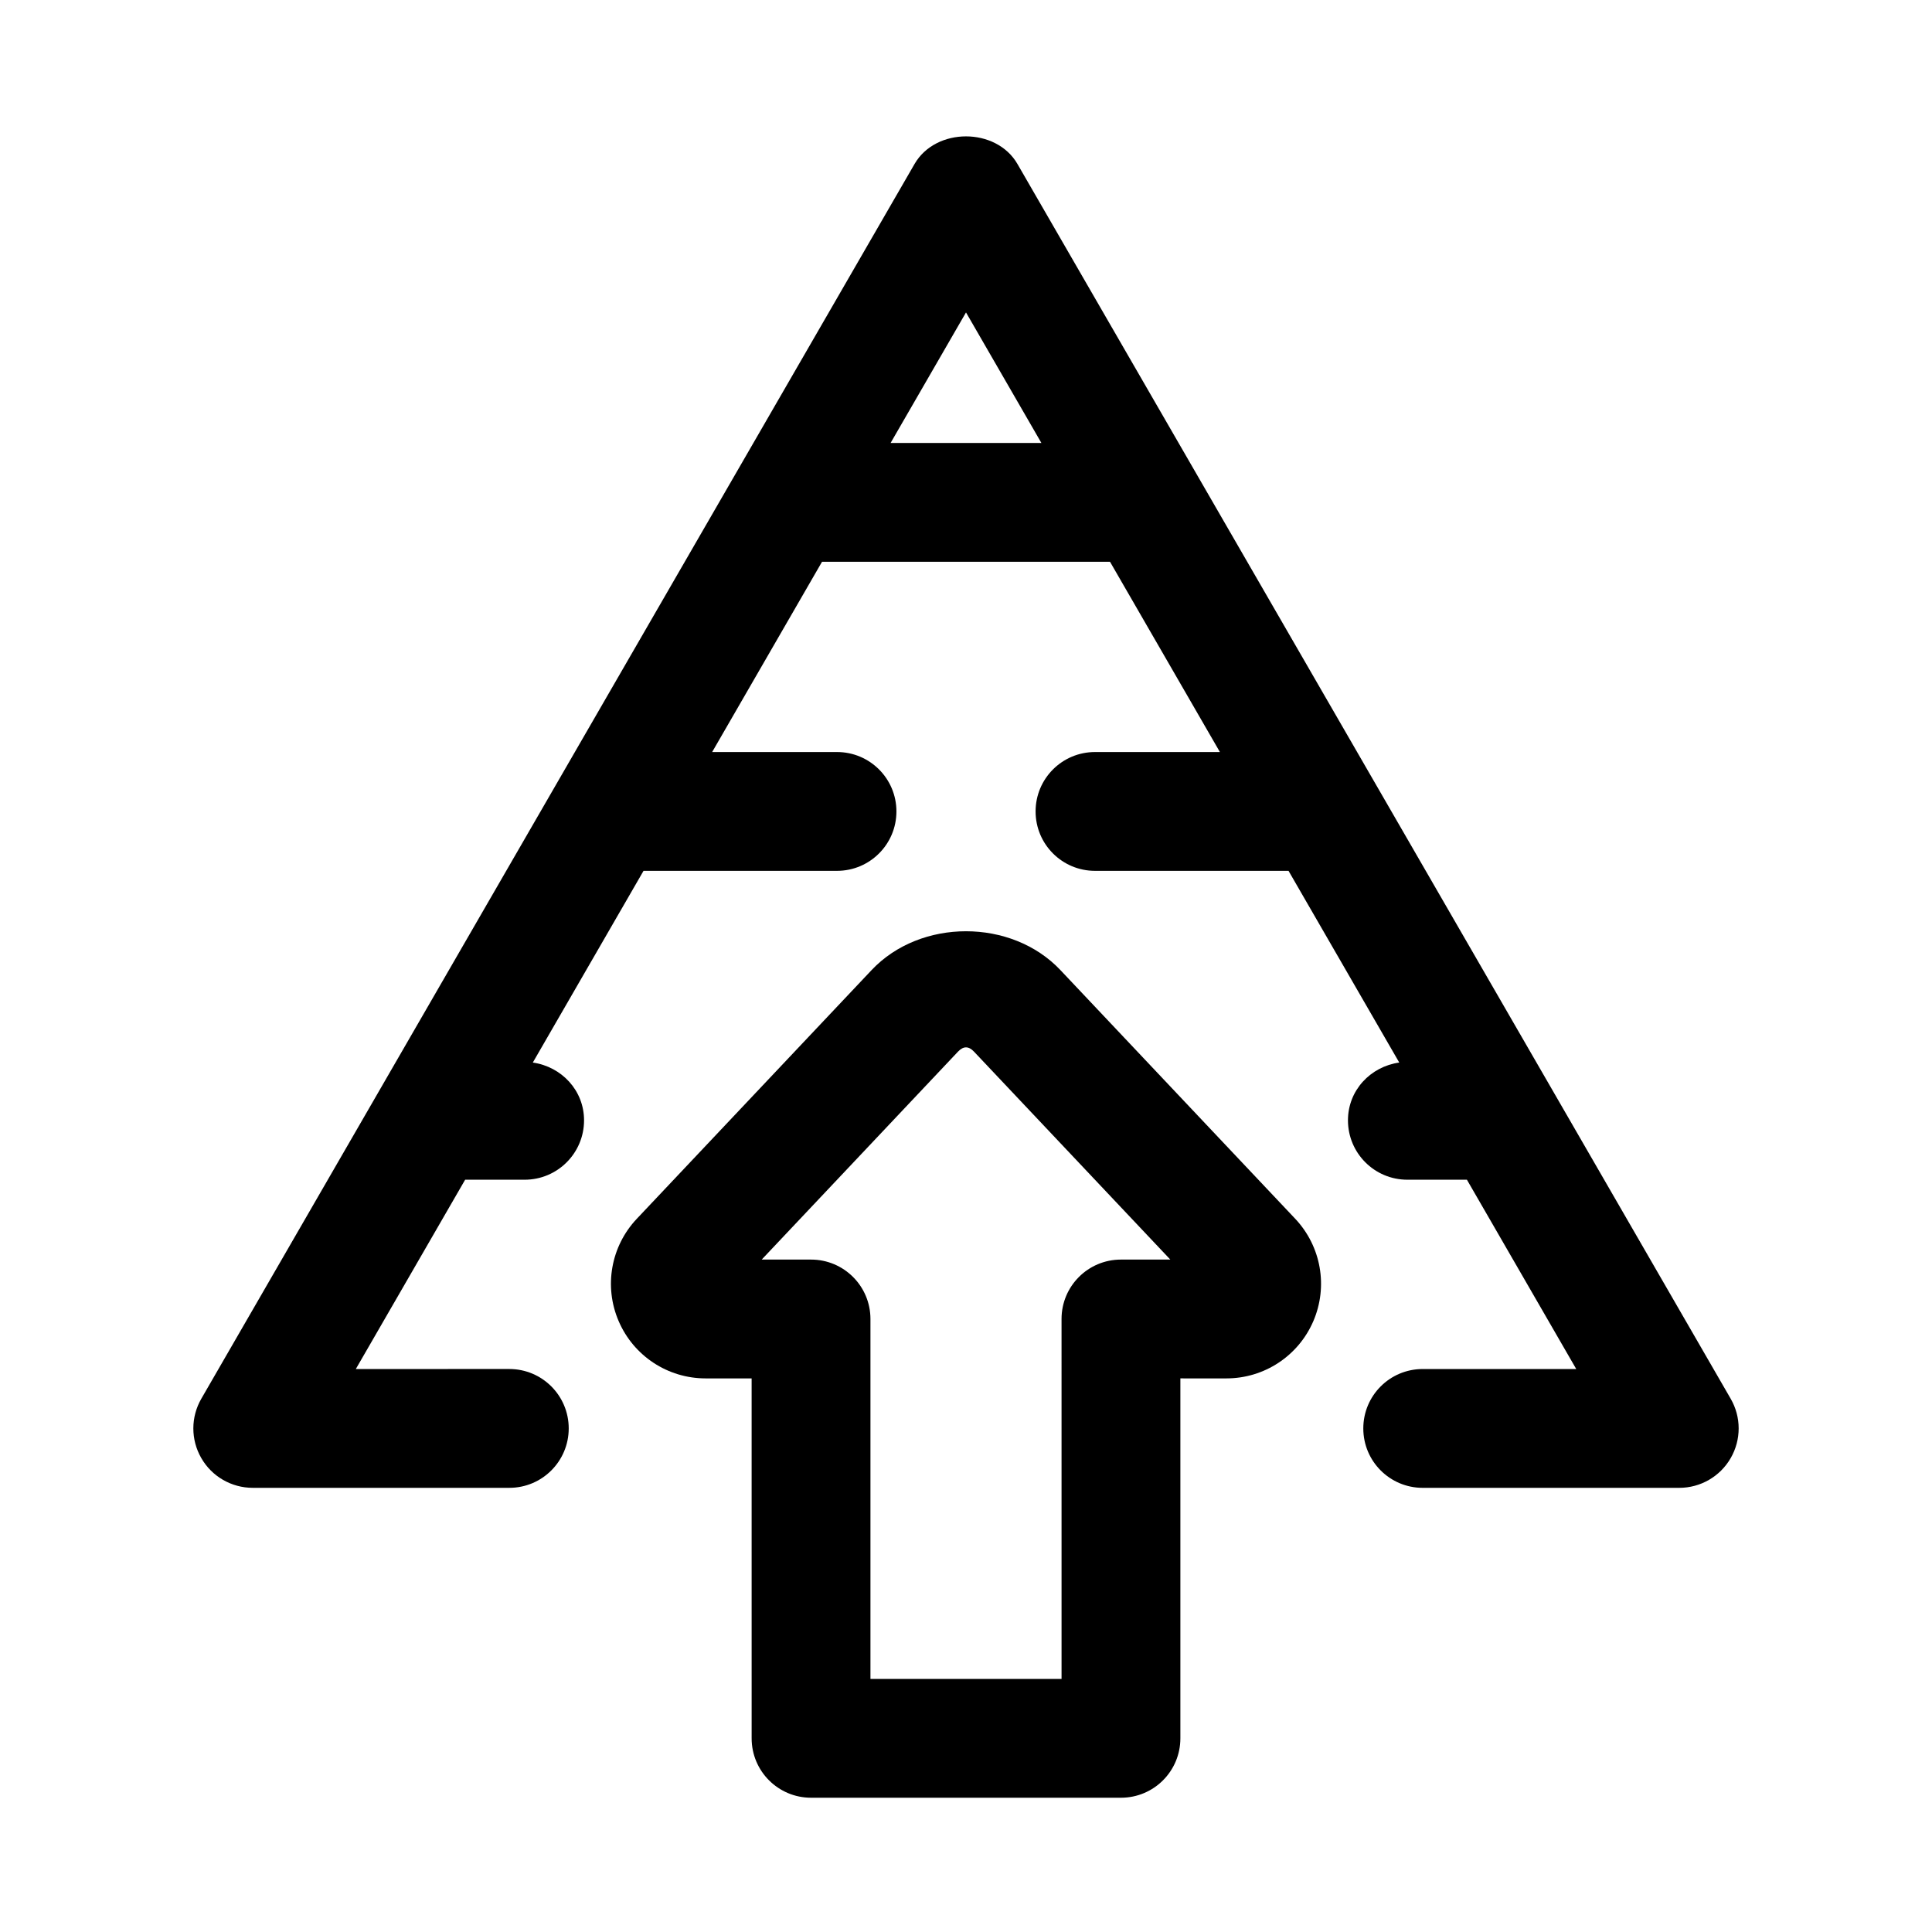
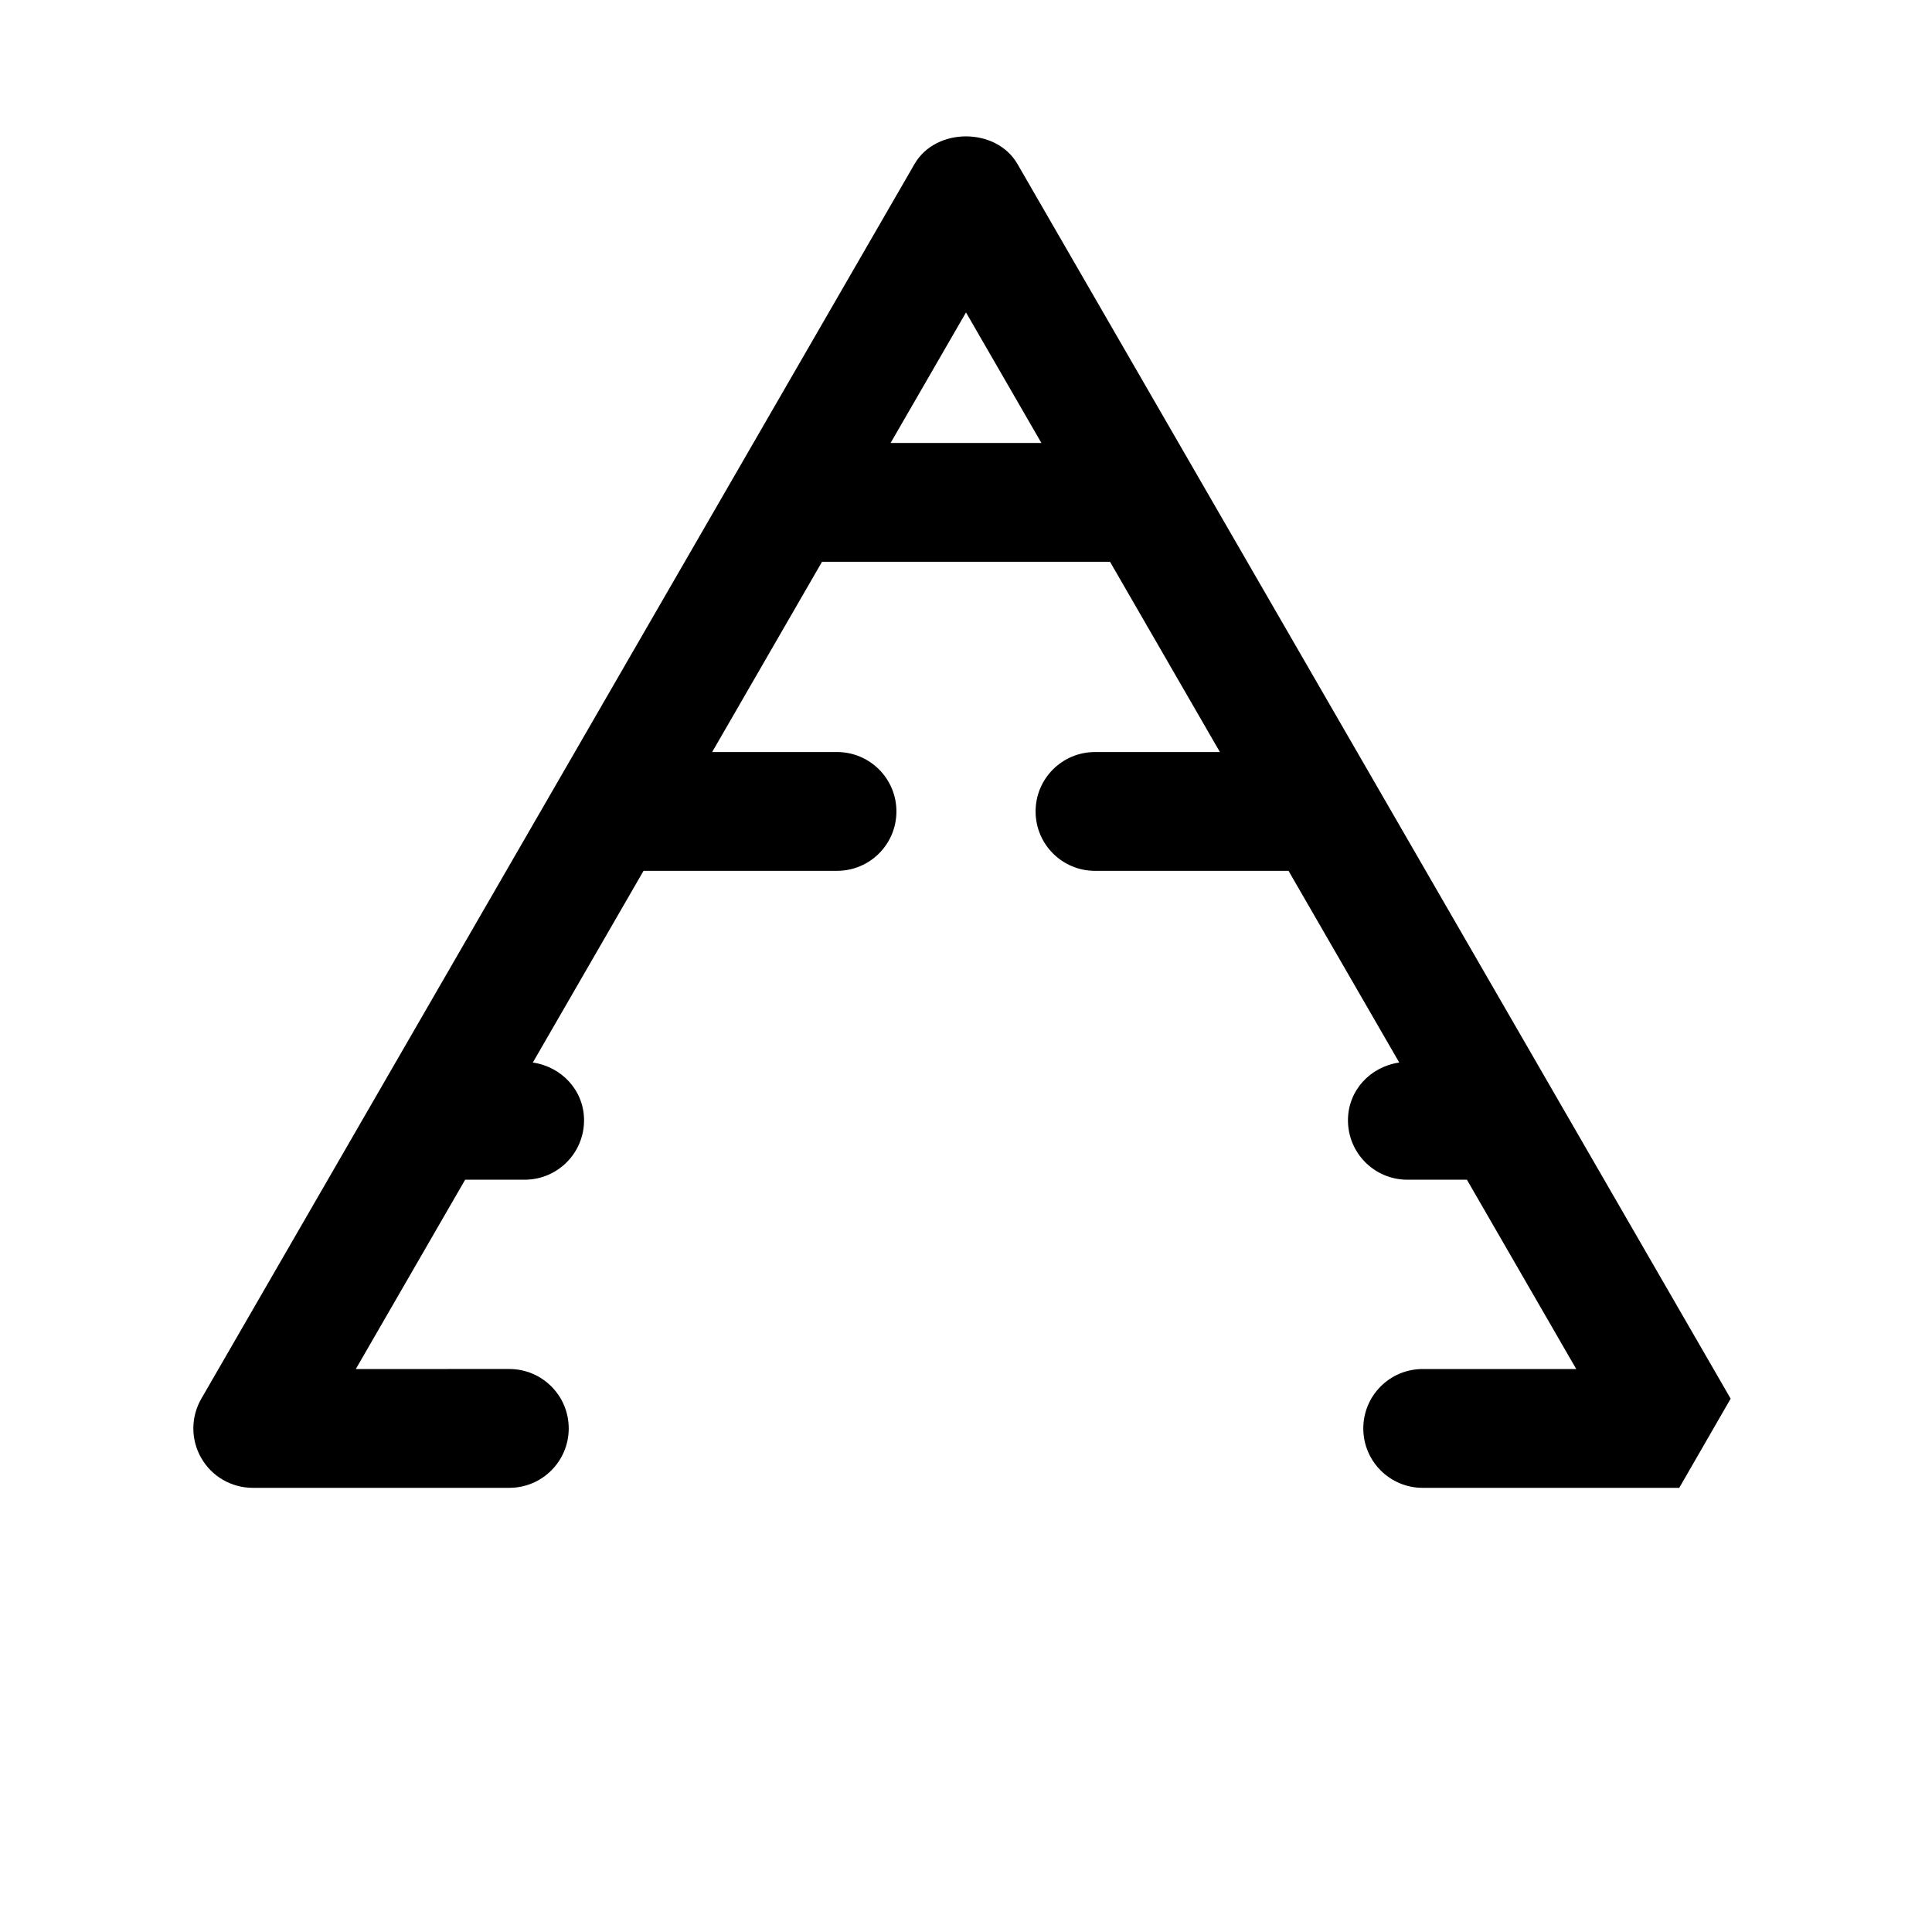
<svg xmlns="http://www.w3.org/2000/svg" fill="#000000" width="800px" height="800px" version="1.1" viewBox="144 144 512 512">
  <g>
-     <path d="m602.64 514.66-189.01-327.21c-5.629-9.746-21.633-9.746-27.262 0l-189.01 327.21c-2.82 4.875-2.828 10.871-0.016 15.742 2.805 4.891 8.012 7.887 13.637 7.887h67.996c8.691 0 15.738-7.039 15.742-15.738v-0.008c0-8.703-7.051-15.742-15.742-15.742l-40.68 0.004 28.973-50.168h15.77c8.695 0 15.742-7.043 15.742-15.742 0-7.934-5.957-14.211-13.578-15.309l29.34-50.805h51.277c8.695 0 15.742-7.043 15.742-15.742 0-8.703-7.051-15.742-15.742-15.742h-33.09l29.113-50.414h76.328l29.117 50.414h-33.102c-8.703 0-15.742 7.043-15.742 15.742 0 8.703 7.043 15.742 15.742 15.742h51.289l29.34 50.801c-7.637 1.09-13.59 7.371-13.59 15.312 0 8.703 7.043 15.742 15.742 15.742h15.781l28.973 50.168h-40.688c-8.703 0-15.742 7.043-15.742 15.742v0.008c0.004 8.699 7.043 15.738 15.742 15.738h67.988c5.629 0 10.824-3 13.637-7.887 2.812-4.875 2.812-10.871-0.016-15.746zm-222.62-253.27 19.98-34.594 19.98 34.594z" />
-     <path d="m469.02 509.29c10.008 0 19.051-5.949 23.016-15.145s2.09-19.848-4.781-27.152l-62.238-65.914c-12.945-13.715-37.086-13.715-50.031 0l-62.23 65.914c-6.879 7.289-8.766 17.941-4.797 27.137 3.965 9.211 13.008 15.16 23.031 15.16h12.199v13.277l0.004 82.109c0 8.703 7.051 15.742 15.742 15.742h82.133c8.703 0 15.742-7.043 15.742-15.742v-95.387zm-71.141-86.594c1.43-1.508 2.812-1.508 4.242 0l52.027 55.105h-13.086c-8.703 0-15.742 7.043-15.742 15.742l0.004 95.387h-50.645v-95.387c0-8.703-7.051-15.742-15.742-15.742h-13.078z" />
+     <path d="m602.64 514.66-189.01-327.21c-5.629-9.746-21.633-9.746-27.262 0l-189.01 327.21c-2.82 4.875-2.828 10.871-0.016 15.742 2.805 4.891 8.012 7.887 13.637 7.887h67.996c8.691 0 15.738-7.039 15.742-15.738v-0.008c0-8.703-7.051-15.742-15.742-15.742l-40.68 0.004 28.973-50.168h15.77c8.695 0 15.742-7.043 15.742-15.742 0-7.934-5.957-14.211-13.578-15.309l29.34-50.805h51.277c8.695 0 15.742-7.043 15.742-15.742 0-8.703-7.051-15.742-15.742-15.742h-33.09l29.113-50.414h76.328l29.117 50.414h-33.102c-8.703 0-15.742 7.043-15.742 15.742 0 8.703 7.043 15.742 15.742 15.742h51.289l29.34 50.801c-7.637 1.09-13.59 7.371-13.59 15.312 0 8.703 7.043 15.742 15.742 15.742h15.781l28.973 50.168h-40.688c-8.703 0-15.742 7.043-15.742 15.742v0.008c0.004 8.699 7.043 15.738 15.742 15.738h67.988zm-222.62-253.27 19.98-34.594 19.98 34.594z" />
  </g>
</svg>